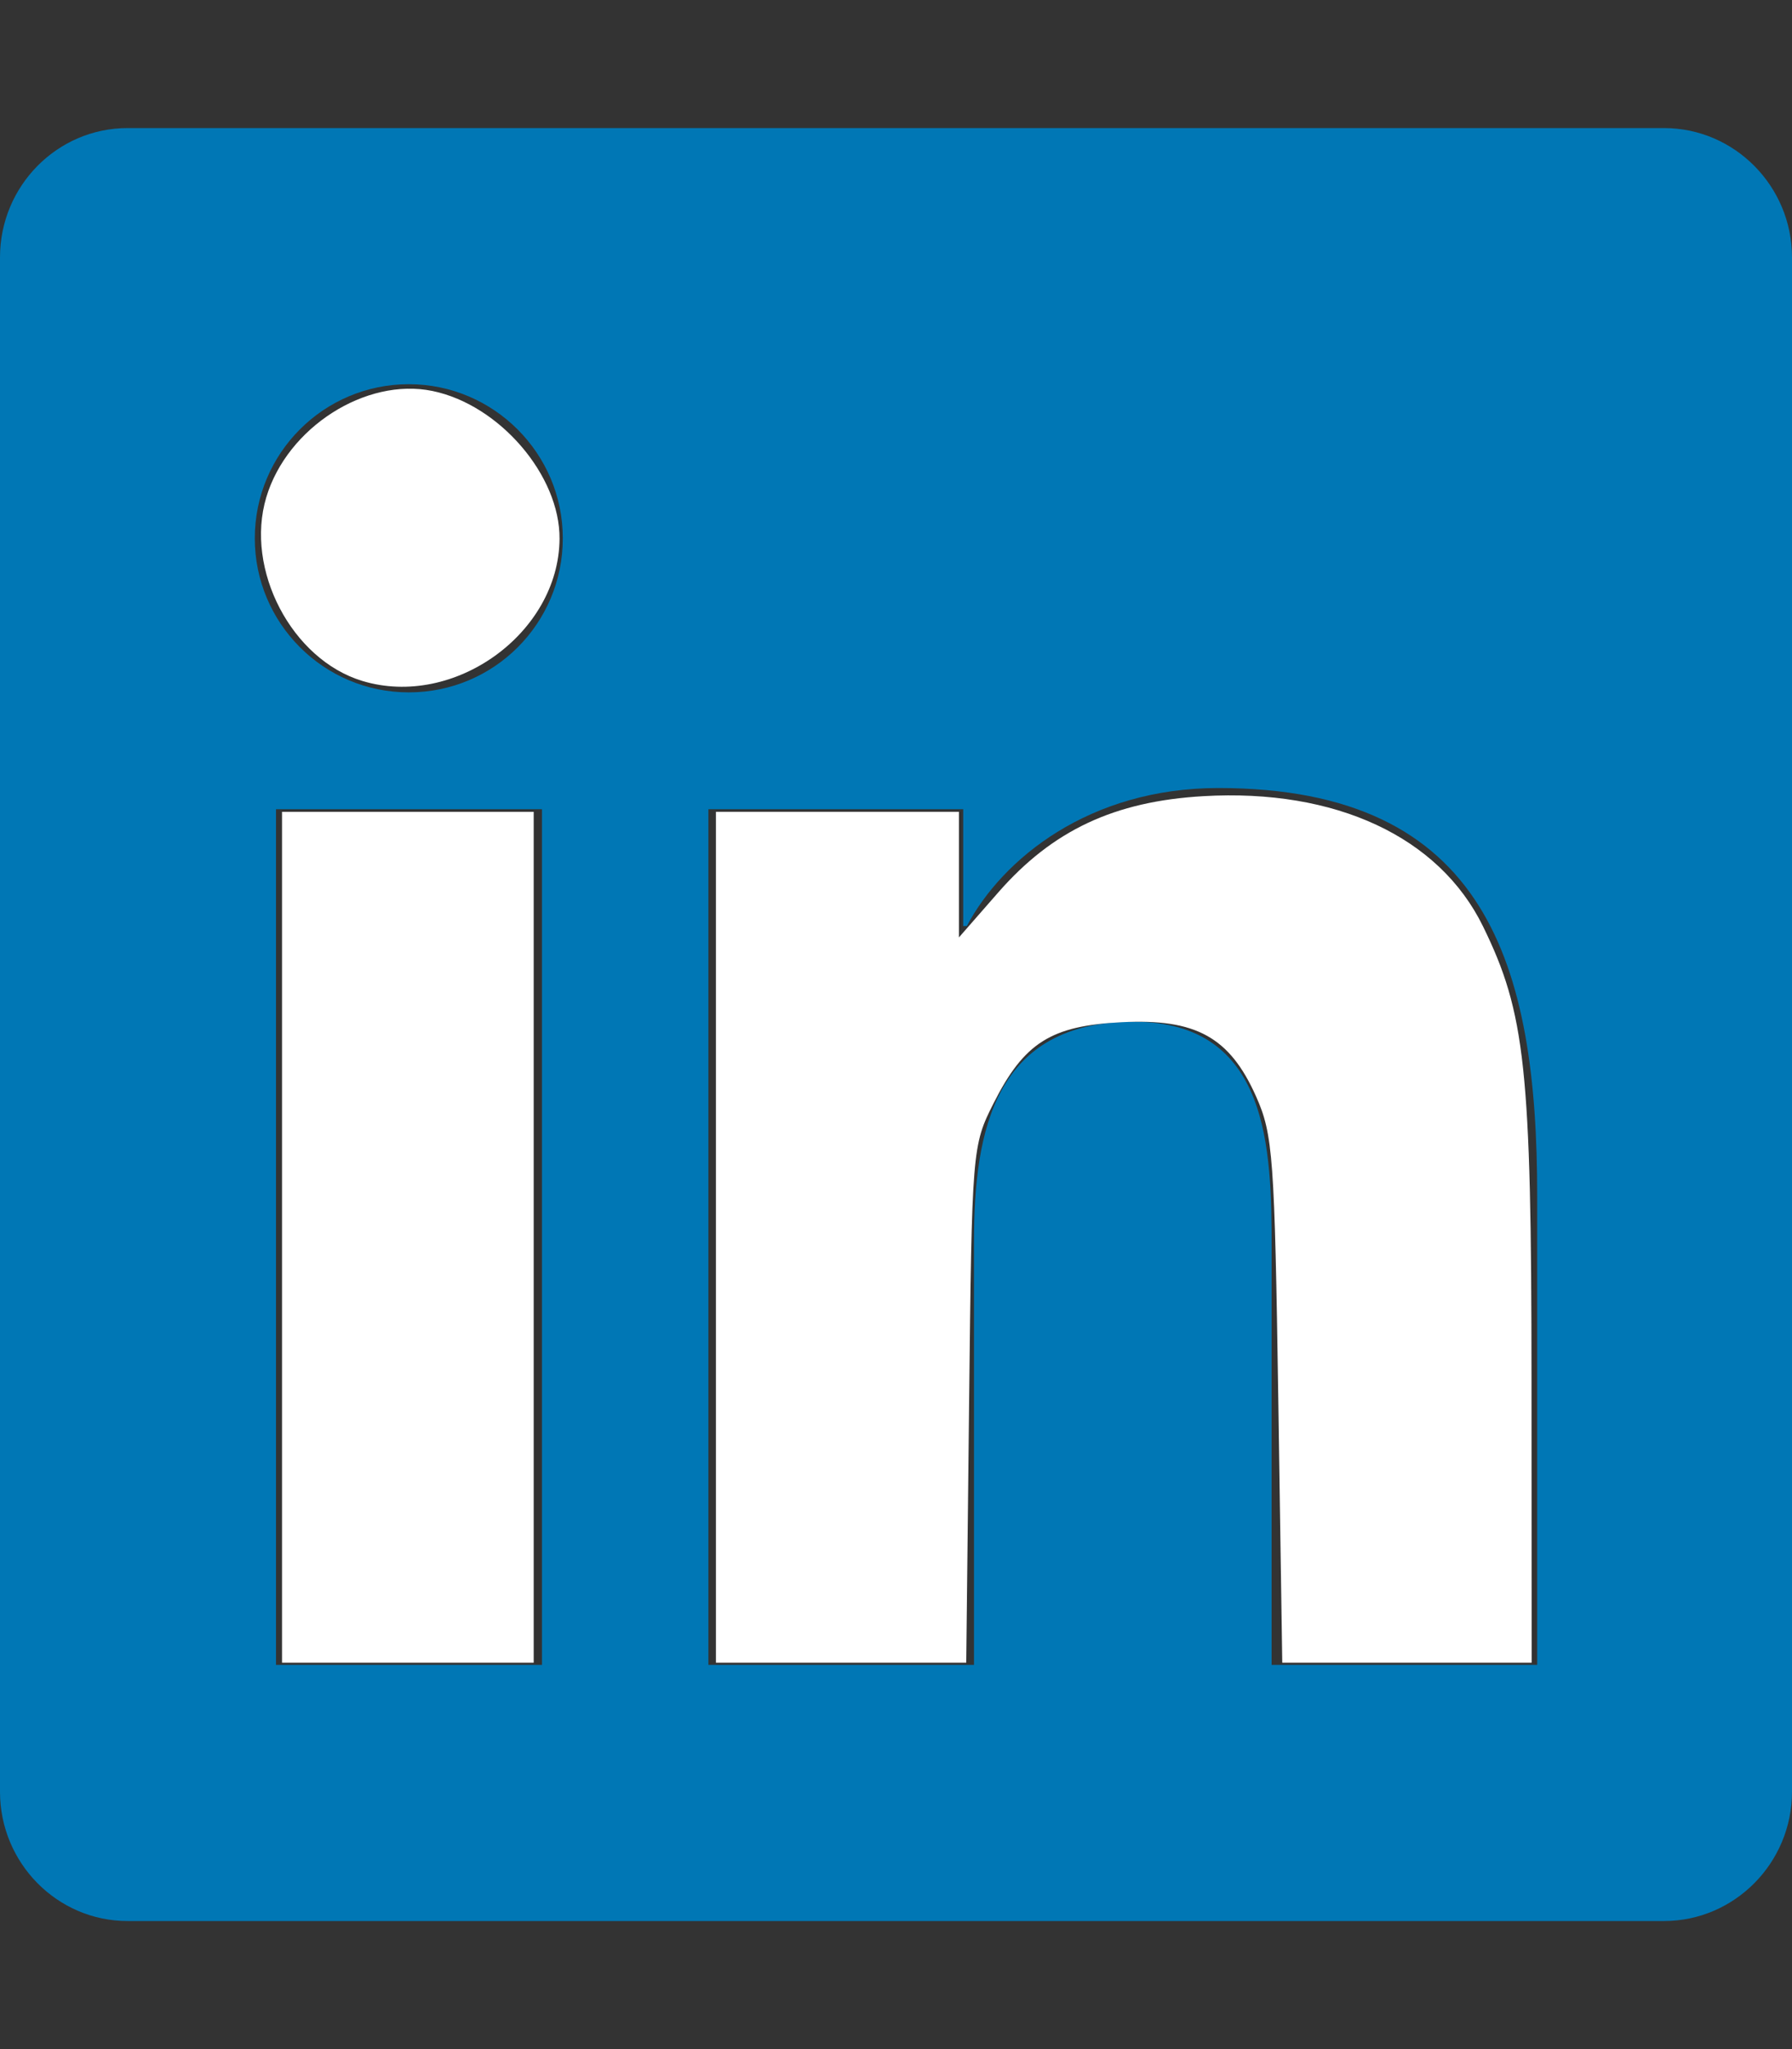
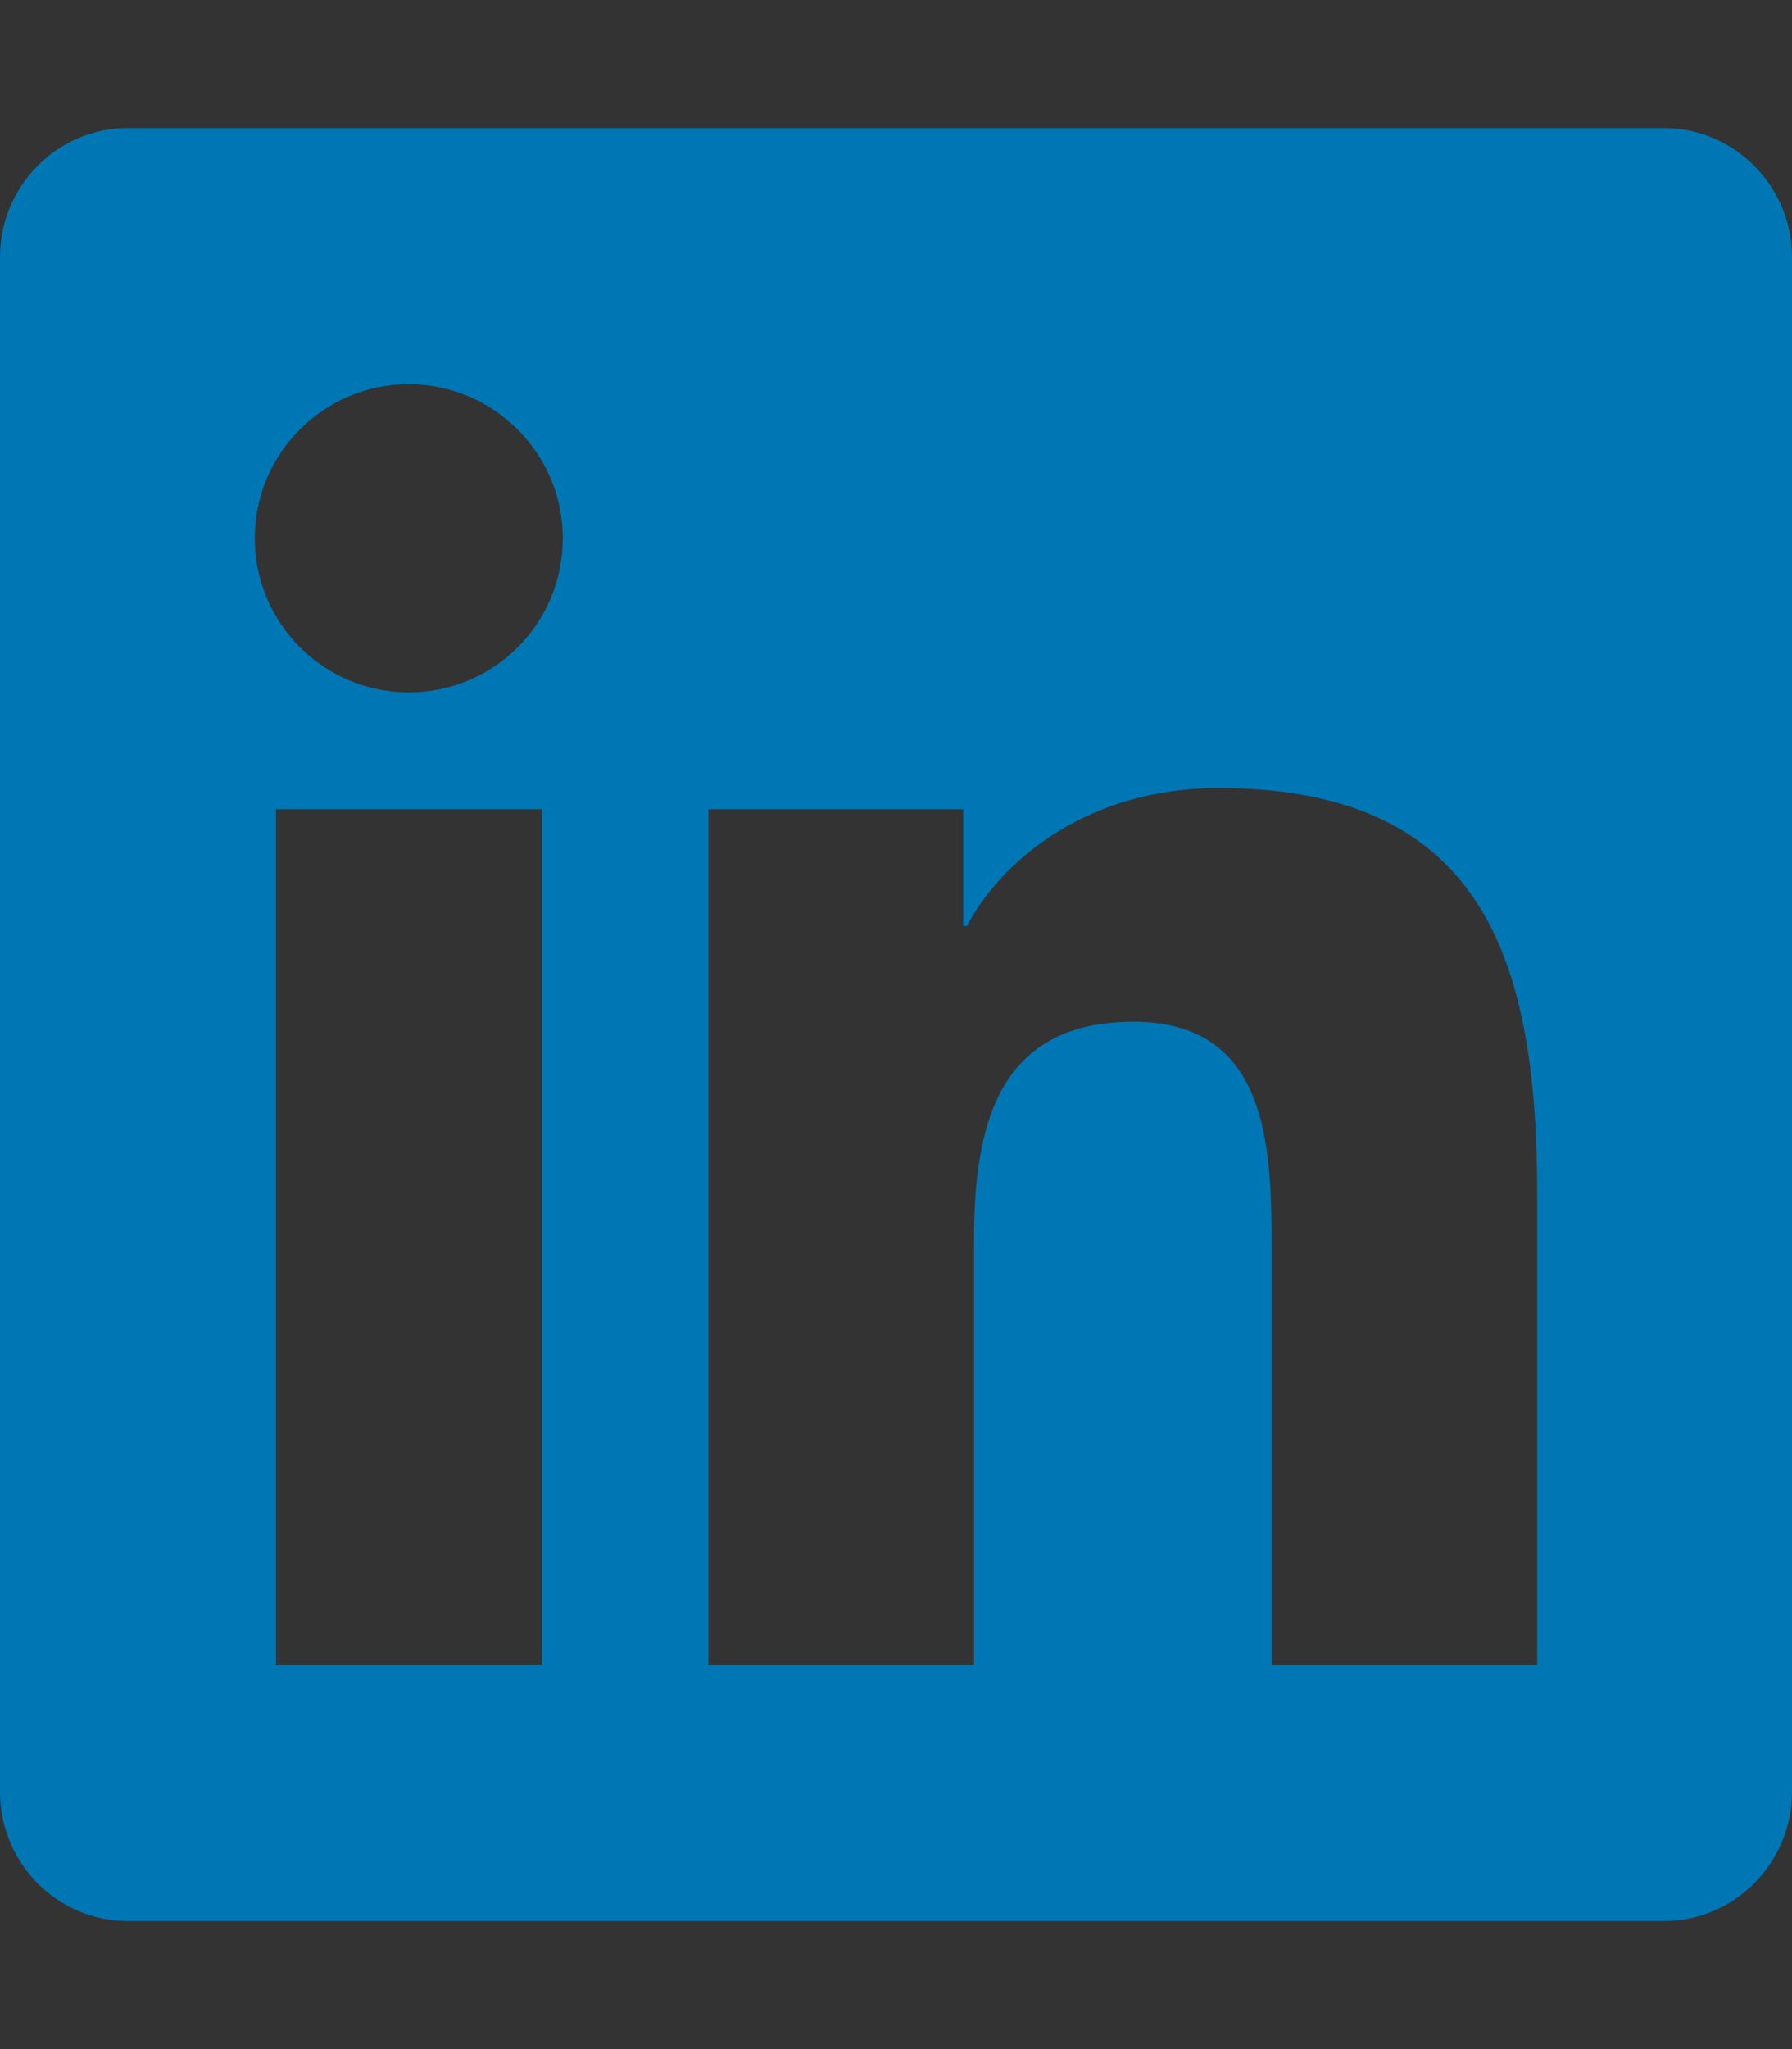
<svg xmlns="http://www.w3.org/2000/svg" fill="#0077B5" viewBox="0 0 448 512" version="1.1" id="svg1">
  <rect x="0" y="0" width="448" height="512" fill="#333333" stroke="none" />
  <defs id="defs1" />
  <path d="M416 32H31.9C14.3 32 0 46.5 0 64.3v383.4C0 465.5 14.3 480 31.9 480H416c17.6 0 32-14.5 32-32.3V64.3c0-17.8-14.4-32.3-32-32.3zM135.4 416H69V202.2h66.5V416zm-33.2-243c-21.3 0-38.5-17.3-38.5-38.5S80.9 96 102.2 96c21.2 0 38.5 17.3 38.5 38.5 0 21.3-17.2 38.5-38.5 38.5zm282.1 243h-66.4V312c0-24.8-.5-56.7-34.5-56.7-34.6 0-39.9 27-39.9 54.9V416h-66.4V202.2h63.7v29.2h.9c8.9-16.8 30.6-34.5 62.9-34.5 67.2 0 79.7 44.3 79.7 101.9V416z" id="path1" />
-   <path style="fill:#ffffff;stroke-width:2.169" d="M 90.59,170.146 C 72.945,164.813 61.165,142.305 66.572,124.257 71.795,106.825 91.447,94.258 108.114,97.693 c 16.73,3.448 31.89,21.083 31.771,36.958 -0.177,23.586 -26.347,42.43 -49.294,35.495 z" id="path2" />
-   <path style="fill:#ffffff;stroke-width:2.169" d="M 70.508,309.153 V 202.847 H 101.966 133.424 V 309.153 415.458 H 101.966 70.508 Z" id="path3" />
-   <path style="fill:#ffffff;stroke-width:2.169" d="M 178.983,309.153 V 202.847 h 30.373 30.373 v 15.692 15.692 l 9.813,-11.218 c 13.605,-15.553 29.024,-22.789 51.306,-24.079 33.036,-1.912 58.955,10.155 69.912,32.55 10.588,21.64 12.077,35.52 12.118,112.923 l 0.038,71.051 H 351.741 320.566 L 319.575,349.831 c -0.918,-60.816 -1.326,-66.378 -5.559,-75.874 -6.601,-14.807 -15.029,-19.468 -33.54,-18.547 -17.73,0.882 -24.429,5.107 -32.069,20.229 -5.367,10.621 -5.431,11.415 -6.136,75.277 l -0.712,64.542 h -31.288 -31.288 z" id="path4" />
</svg>